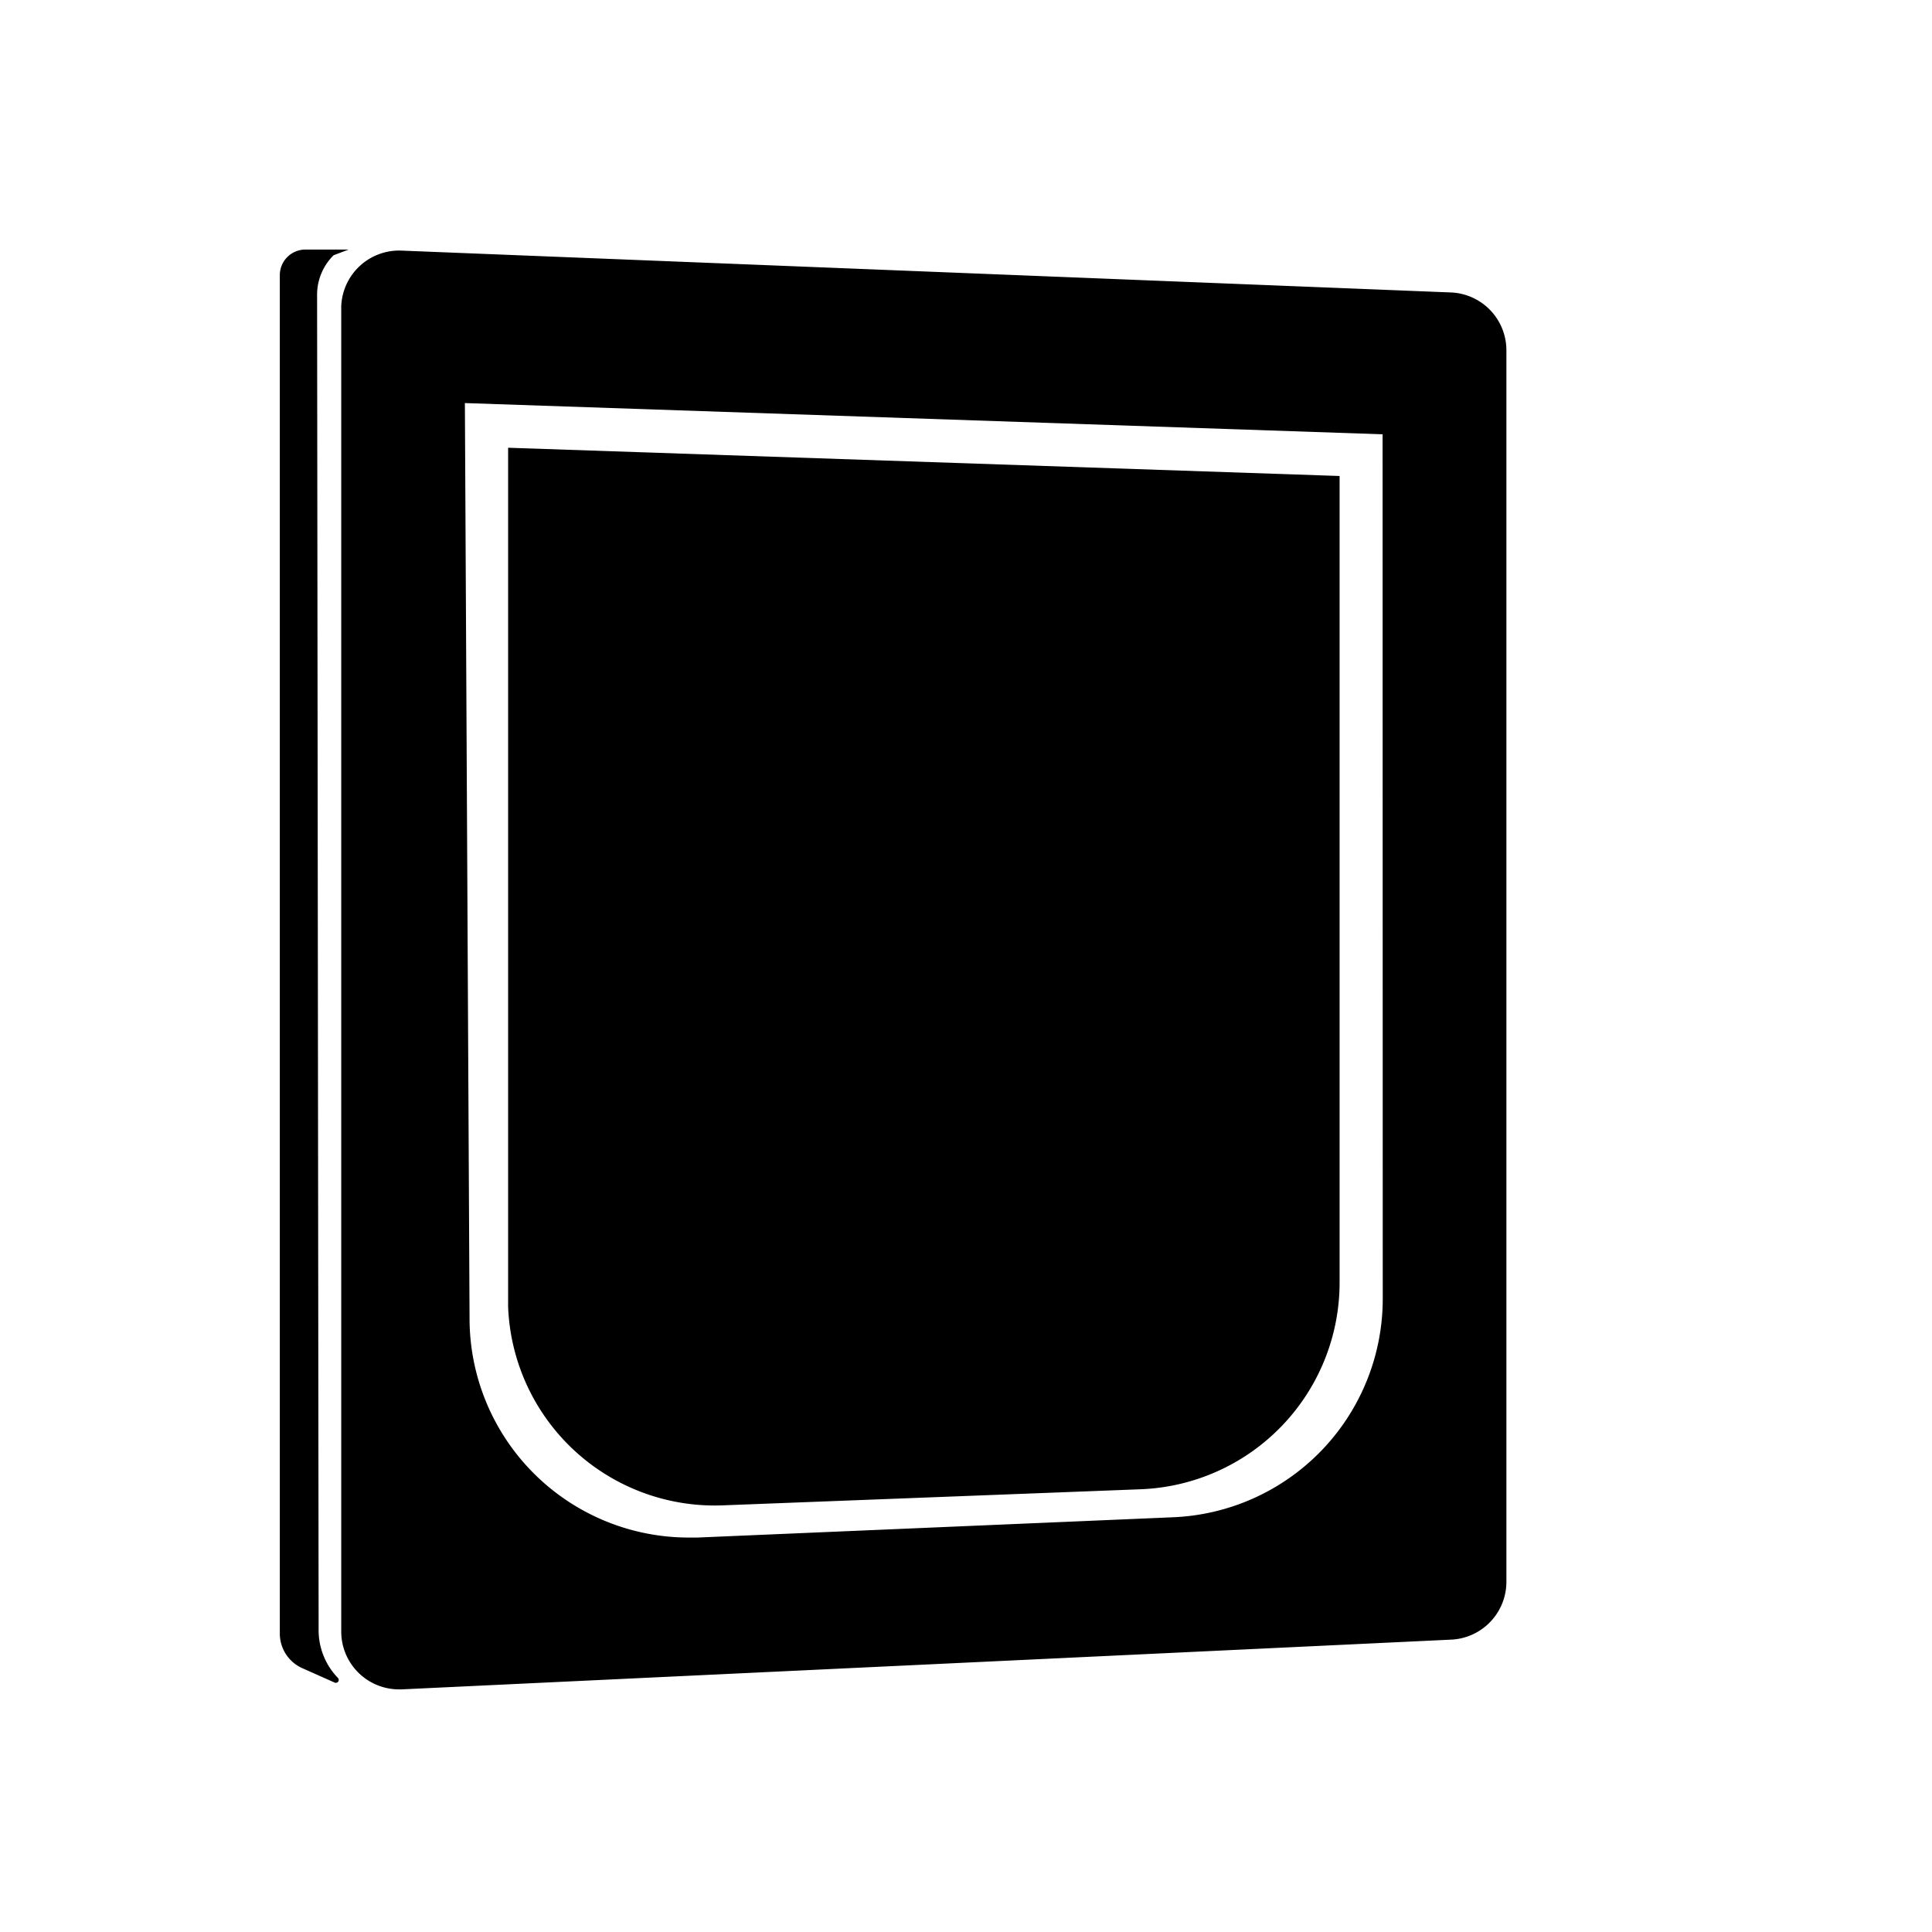
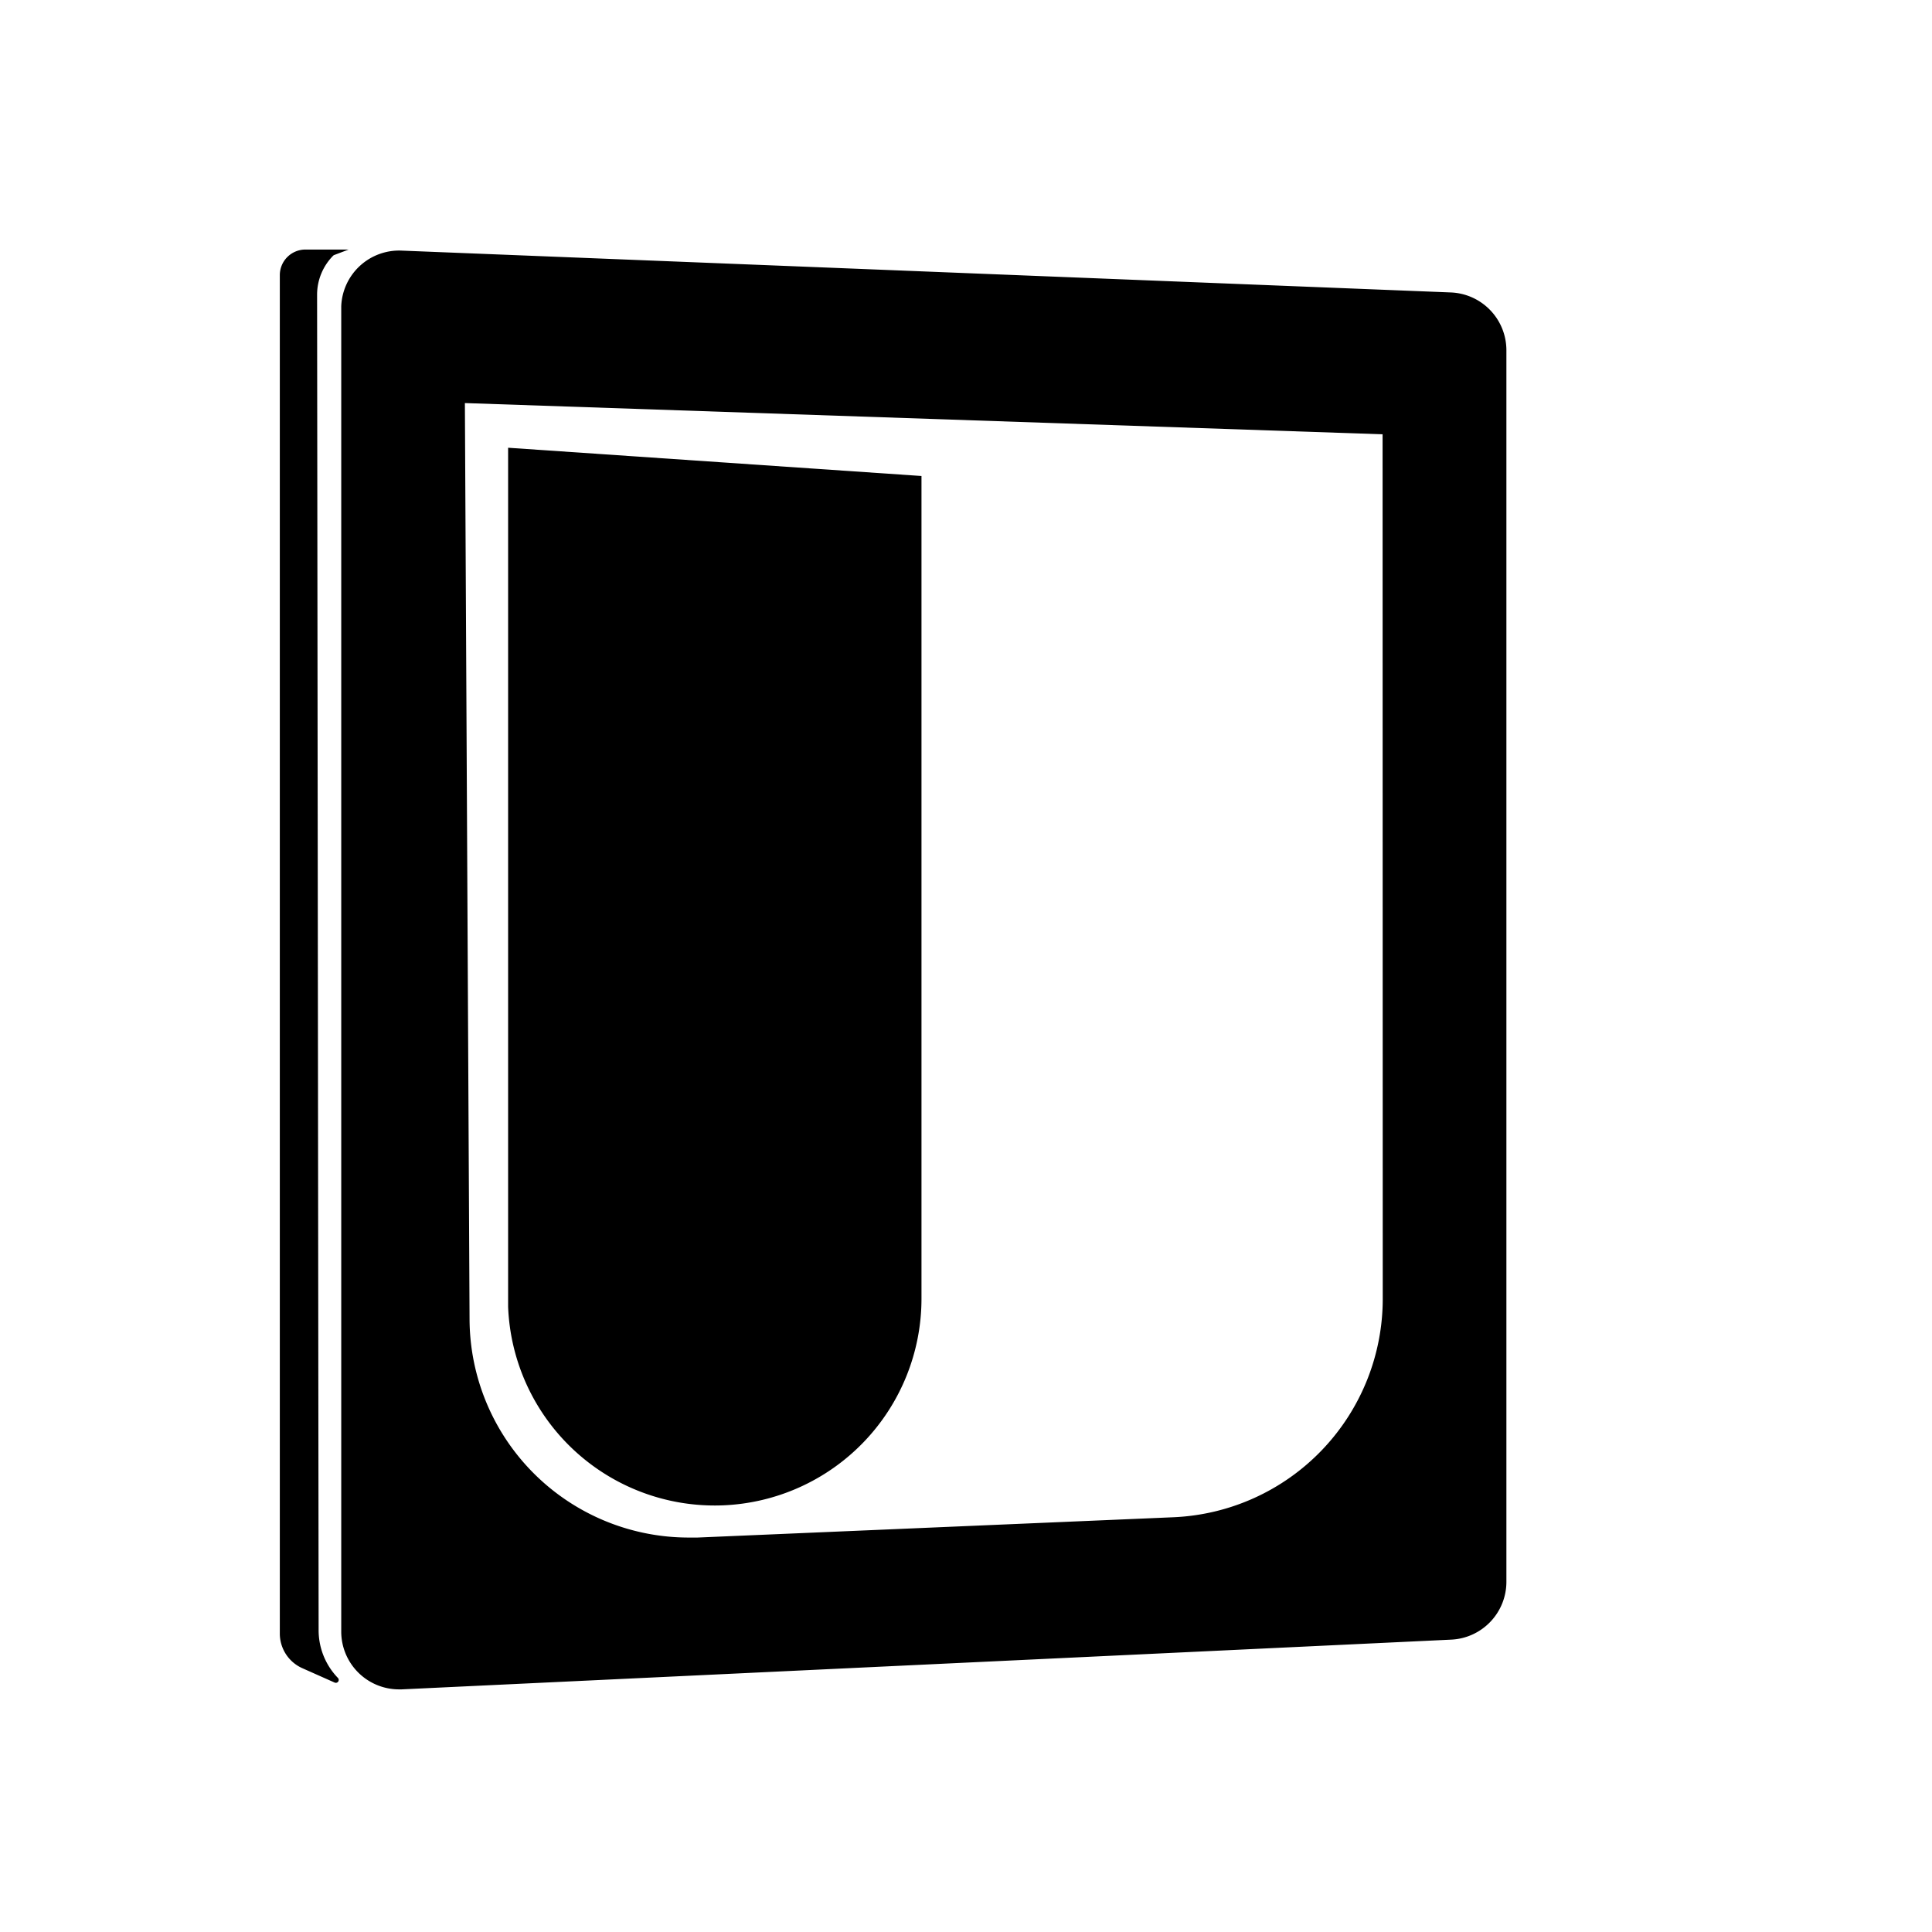
<svg xmlns="http://www.w3.org/2000/svg" width="800" height="800" viewBox="0 0 24 24">
-   <path fill="currentColor" d="m8.977 18.7l5.194-.2a2.57 2.57 0 0 0 2.47-2.572V5.913L6.312 5.562v10.67A2.569 2.569 0 0 0 8.977 18.7m-5.019 1.547L3.939 3.656a.69.69 0 0 1 .2-.48a.038.038 0 0 1 .015-.009l.177-.067h-.538a.318.318 0 0 0-.317.318v16.874a.471.471 0 0 0 .28.431l.4.178a.036.036 0 0 0 .04-.059a.852.852 0 0 1-.238-.595M18.024 3.633l-13.039-.52a.72.72 0 0 0-.746.691v16.462a.718.718 0 0 0 .718.72h.033l13.039-.618a.719.719 0 0 0 .684-.719V4.352a.719.719 0 0 0-.689-.719m-.847 12.492a2.717 2.717 0 0 1-2.605 2.723l-5.907.252h-.117a2.723 2.723 0 0 1-2.715-2.711L5.775 5.007l11.4.388z" />
+   <path fill="currentColor" d="m8.977 18.7a2.57 2.57 0 0 0 2.47-2.572V5.913L6.312 5.562v10.67A2.569 2.569 0 0 0 8.977 18.7m-5.019 1.547L3.939 3.656a.69.69 0 0 1 .2-.48a.038.038 0 0 1 .015-.009l.177-.067h-.538a.318.318 0 0 0-.317.318v16.874a.471.471 0 0 0 .28.431l.4.178a.036.036 0 0 0 .04-.059a.852.852 0 0 1-.238-.595M18.024 3.633l-13.039-.52a.72.72 0 0 0-.746.691v16.462a.718.718 0 0 0 .718.72h.033l13.039-.618a.719.719 0 0 0 .684-.719V4.352a.719.719 0 0 0-.689-.719m-.847 12.492a2.717 2.717 0 0 1-2.605 2.723l-5.907.252h-.117a2.723 2.723 0 0 1-2.715-2.711L5.775 5.007l11.4.388z" />
</svg>